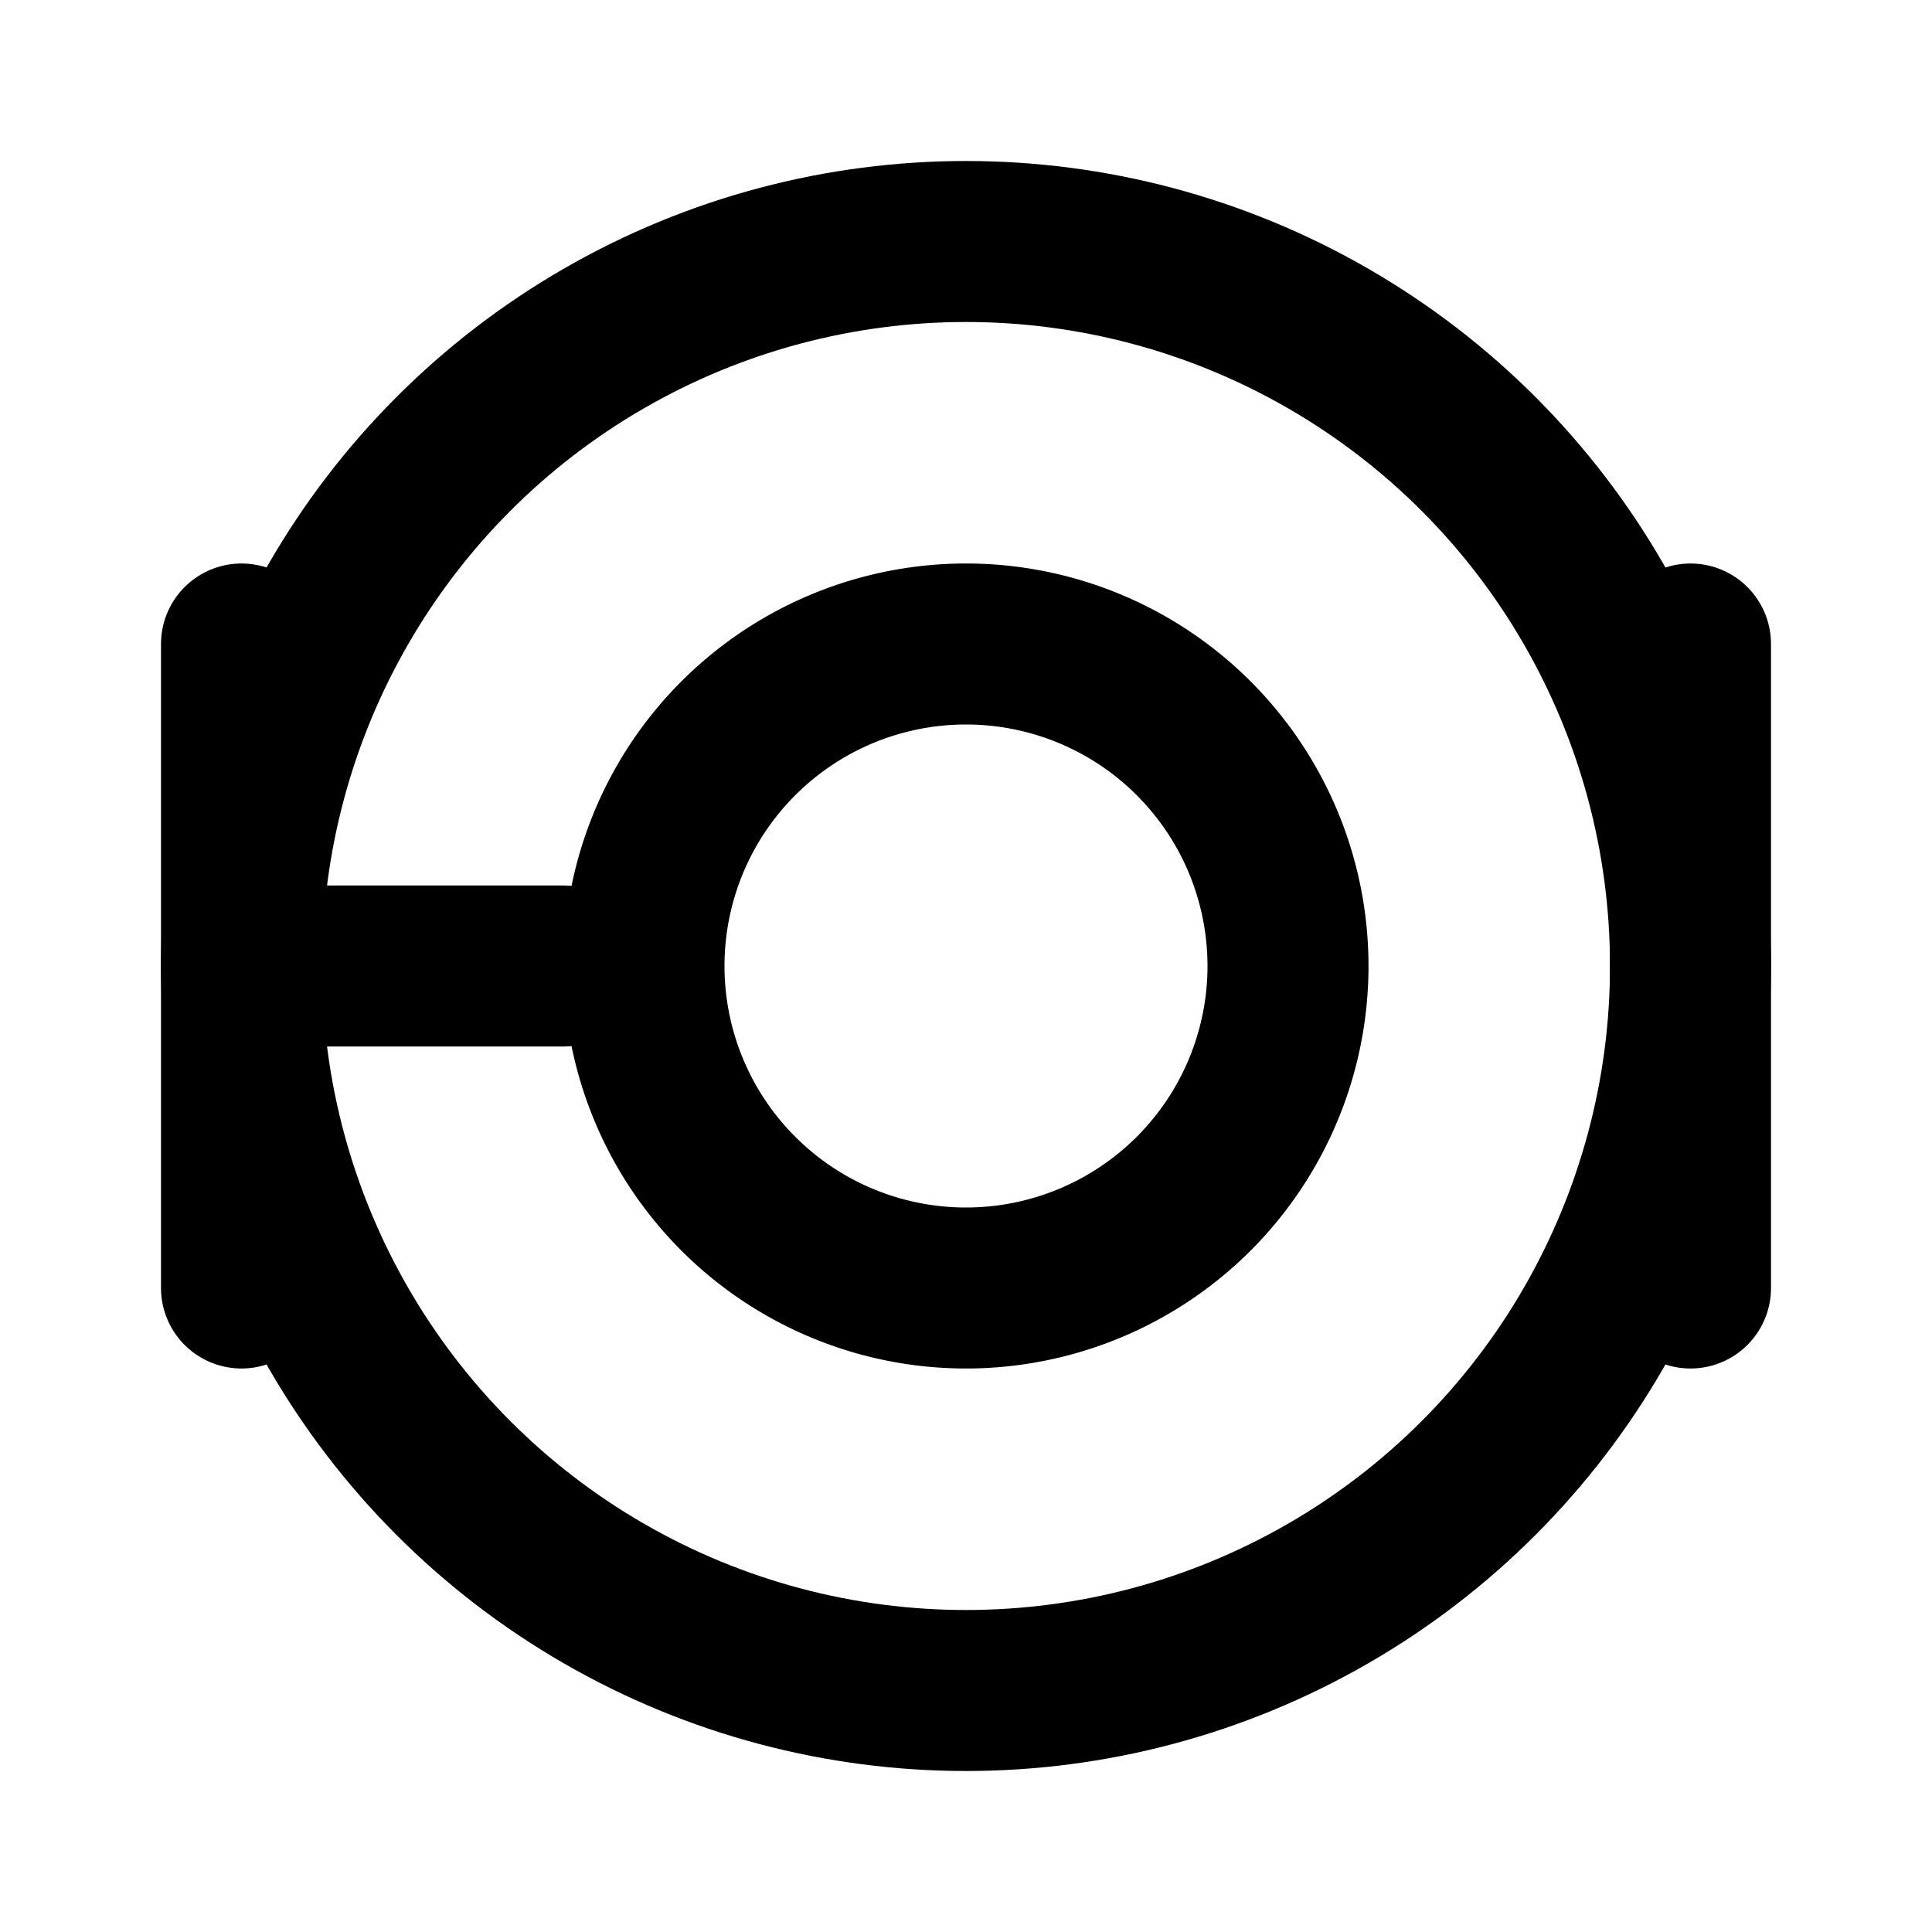
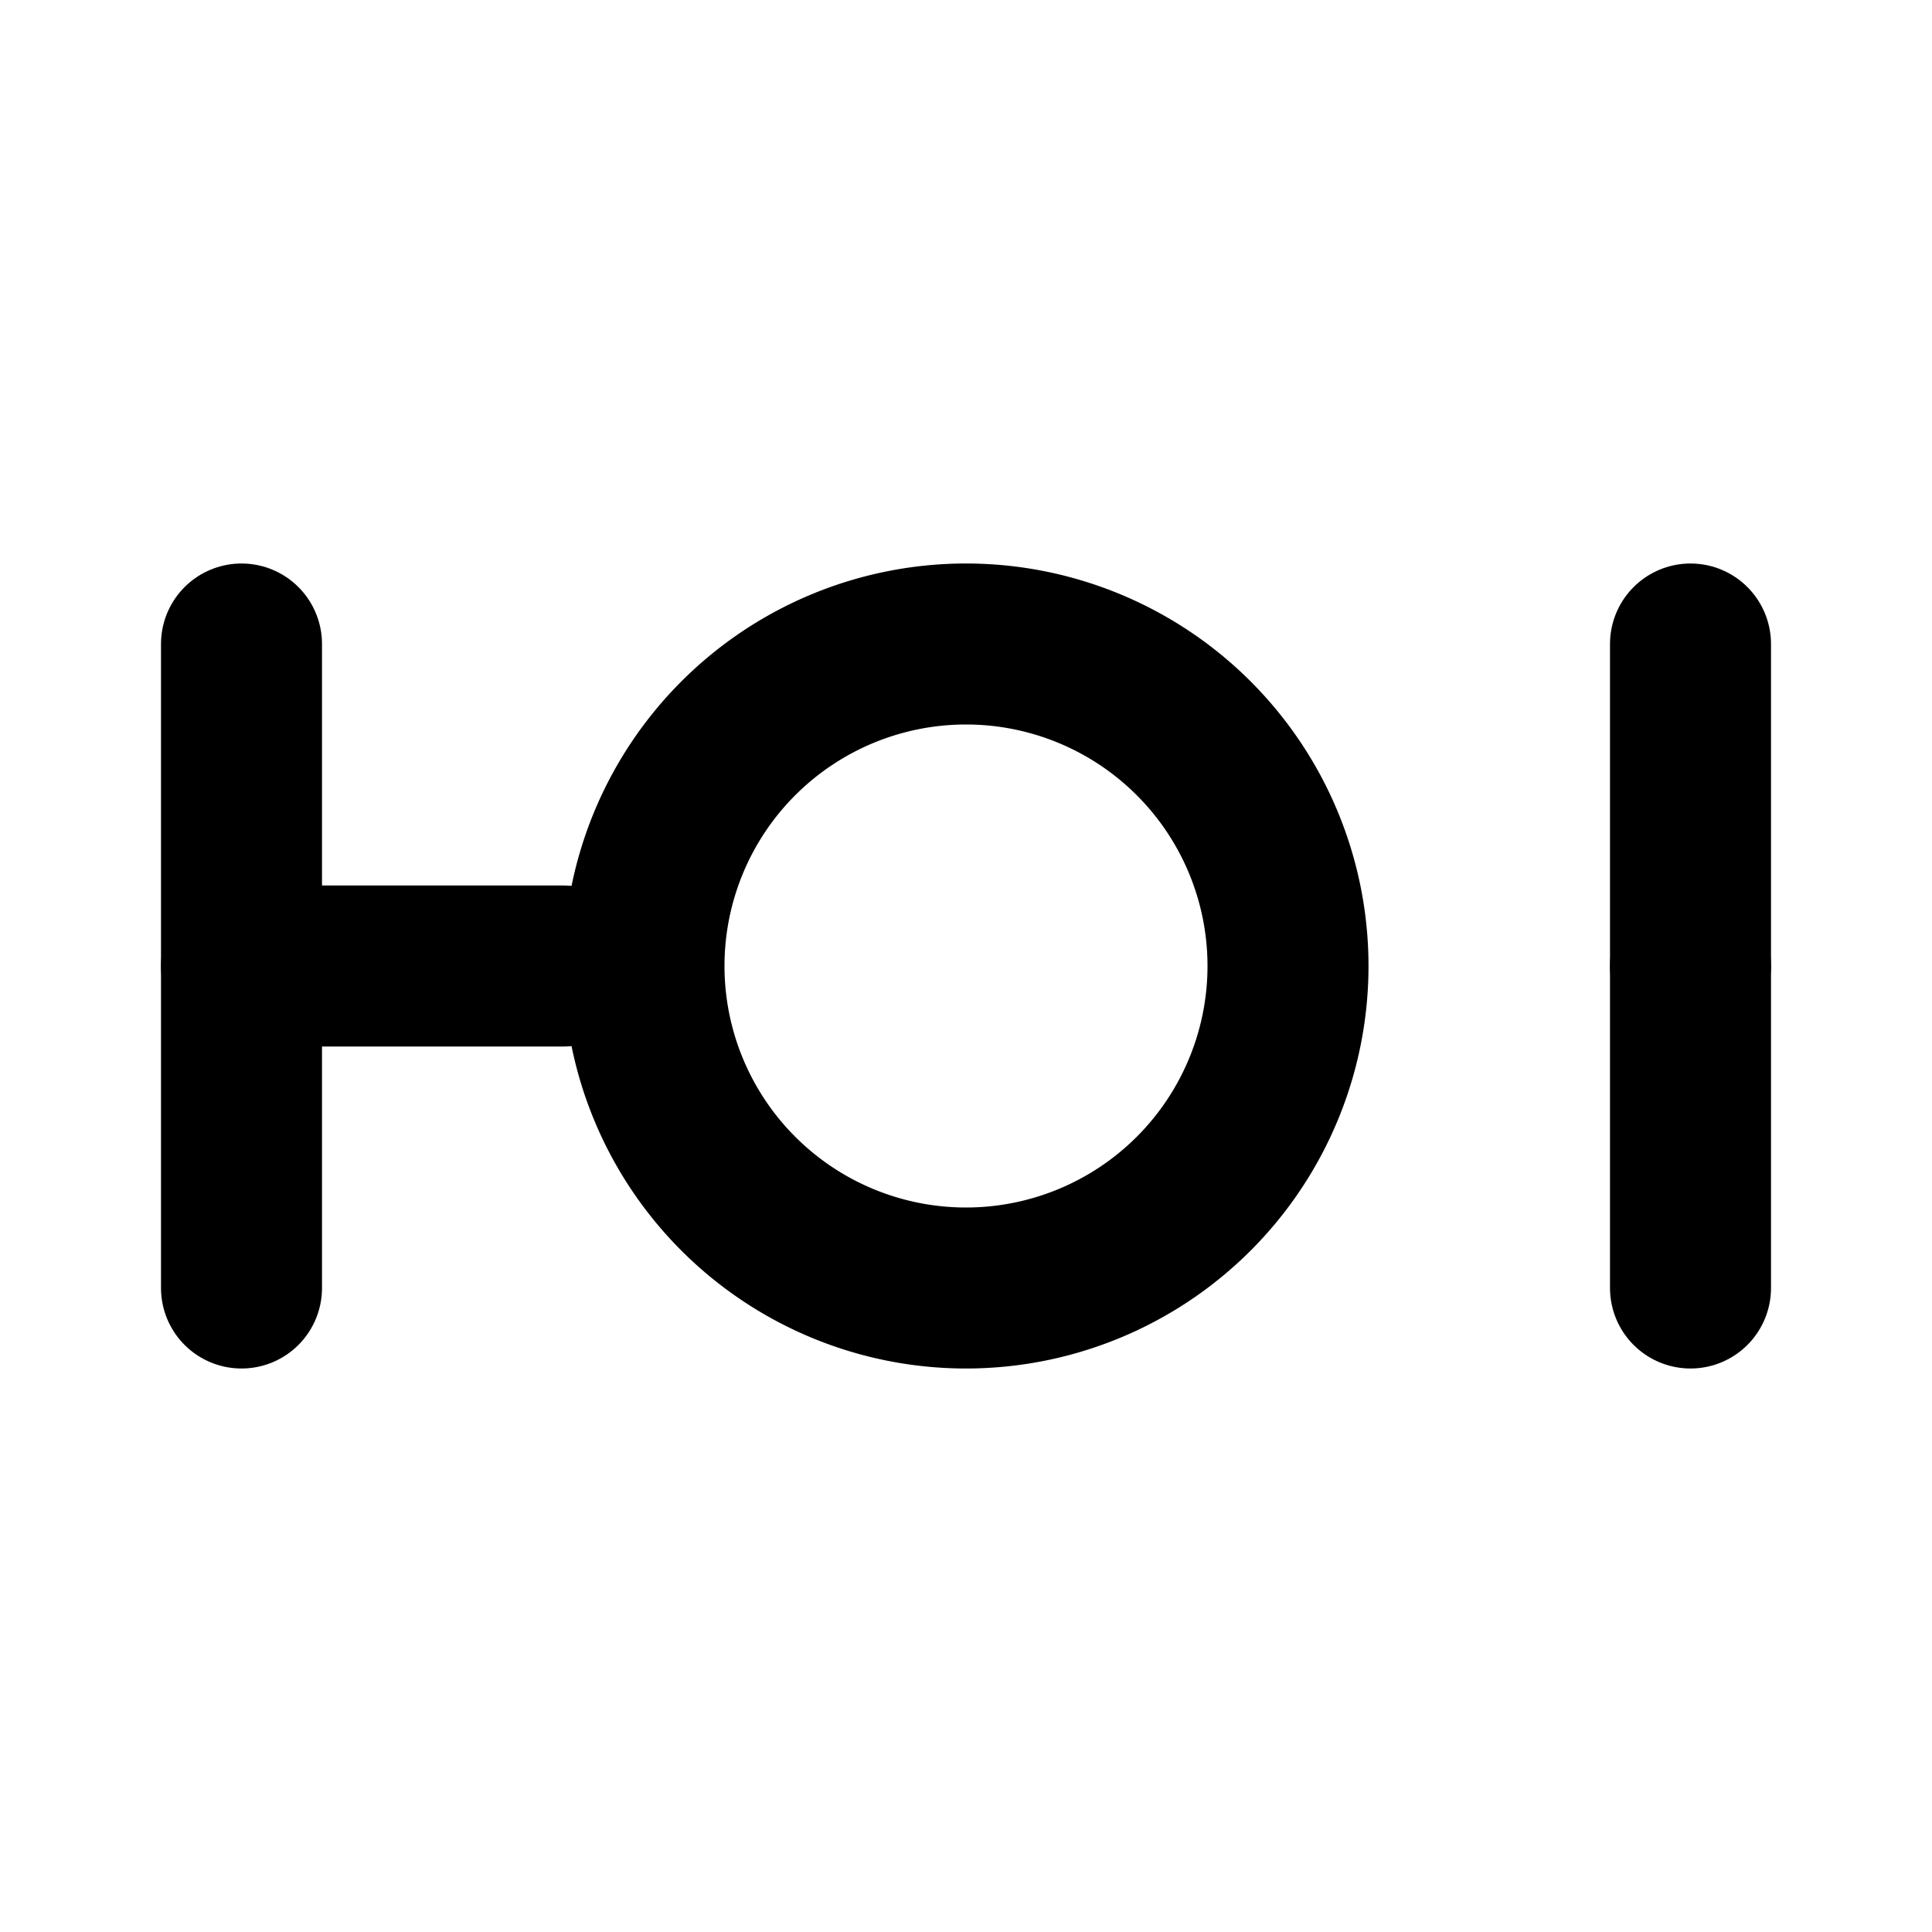
<svg xmlns="http://www.w3.org/2000/svg" width="24" height="24" viewBox="0 0 24 24" fill="none" stroke="currentColor" stroke-width="2" stroke-linecap="round" stroke-linejoin="round">
  <path d="M12 16a4 4 0 1 0 0-8 4 4 0 0 0 0 8Z" />
  <path d="M3 16V8" />
  <path d="M21 12v4" />
  <path d="M3 12h4" />
  <path d="M21 8v4" />
-   <circle cx="12" cy="12" r="9" />
</svg>